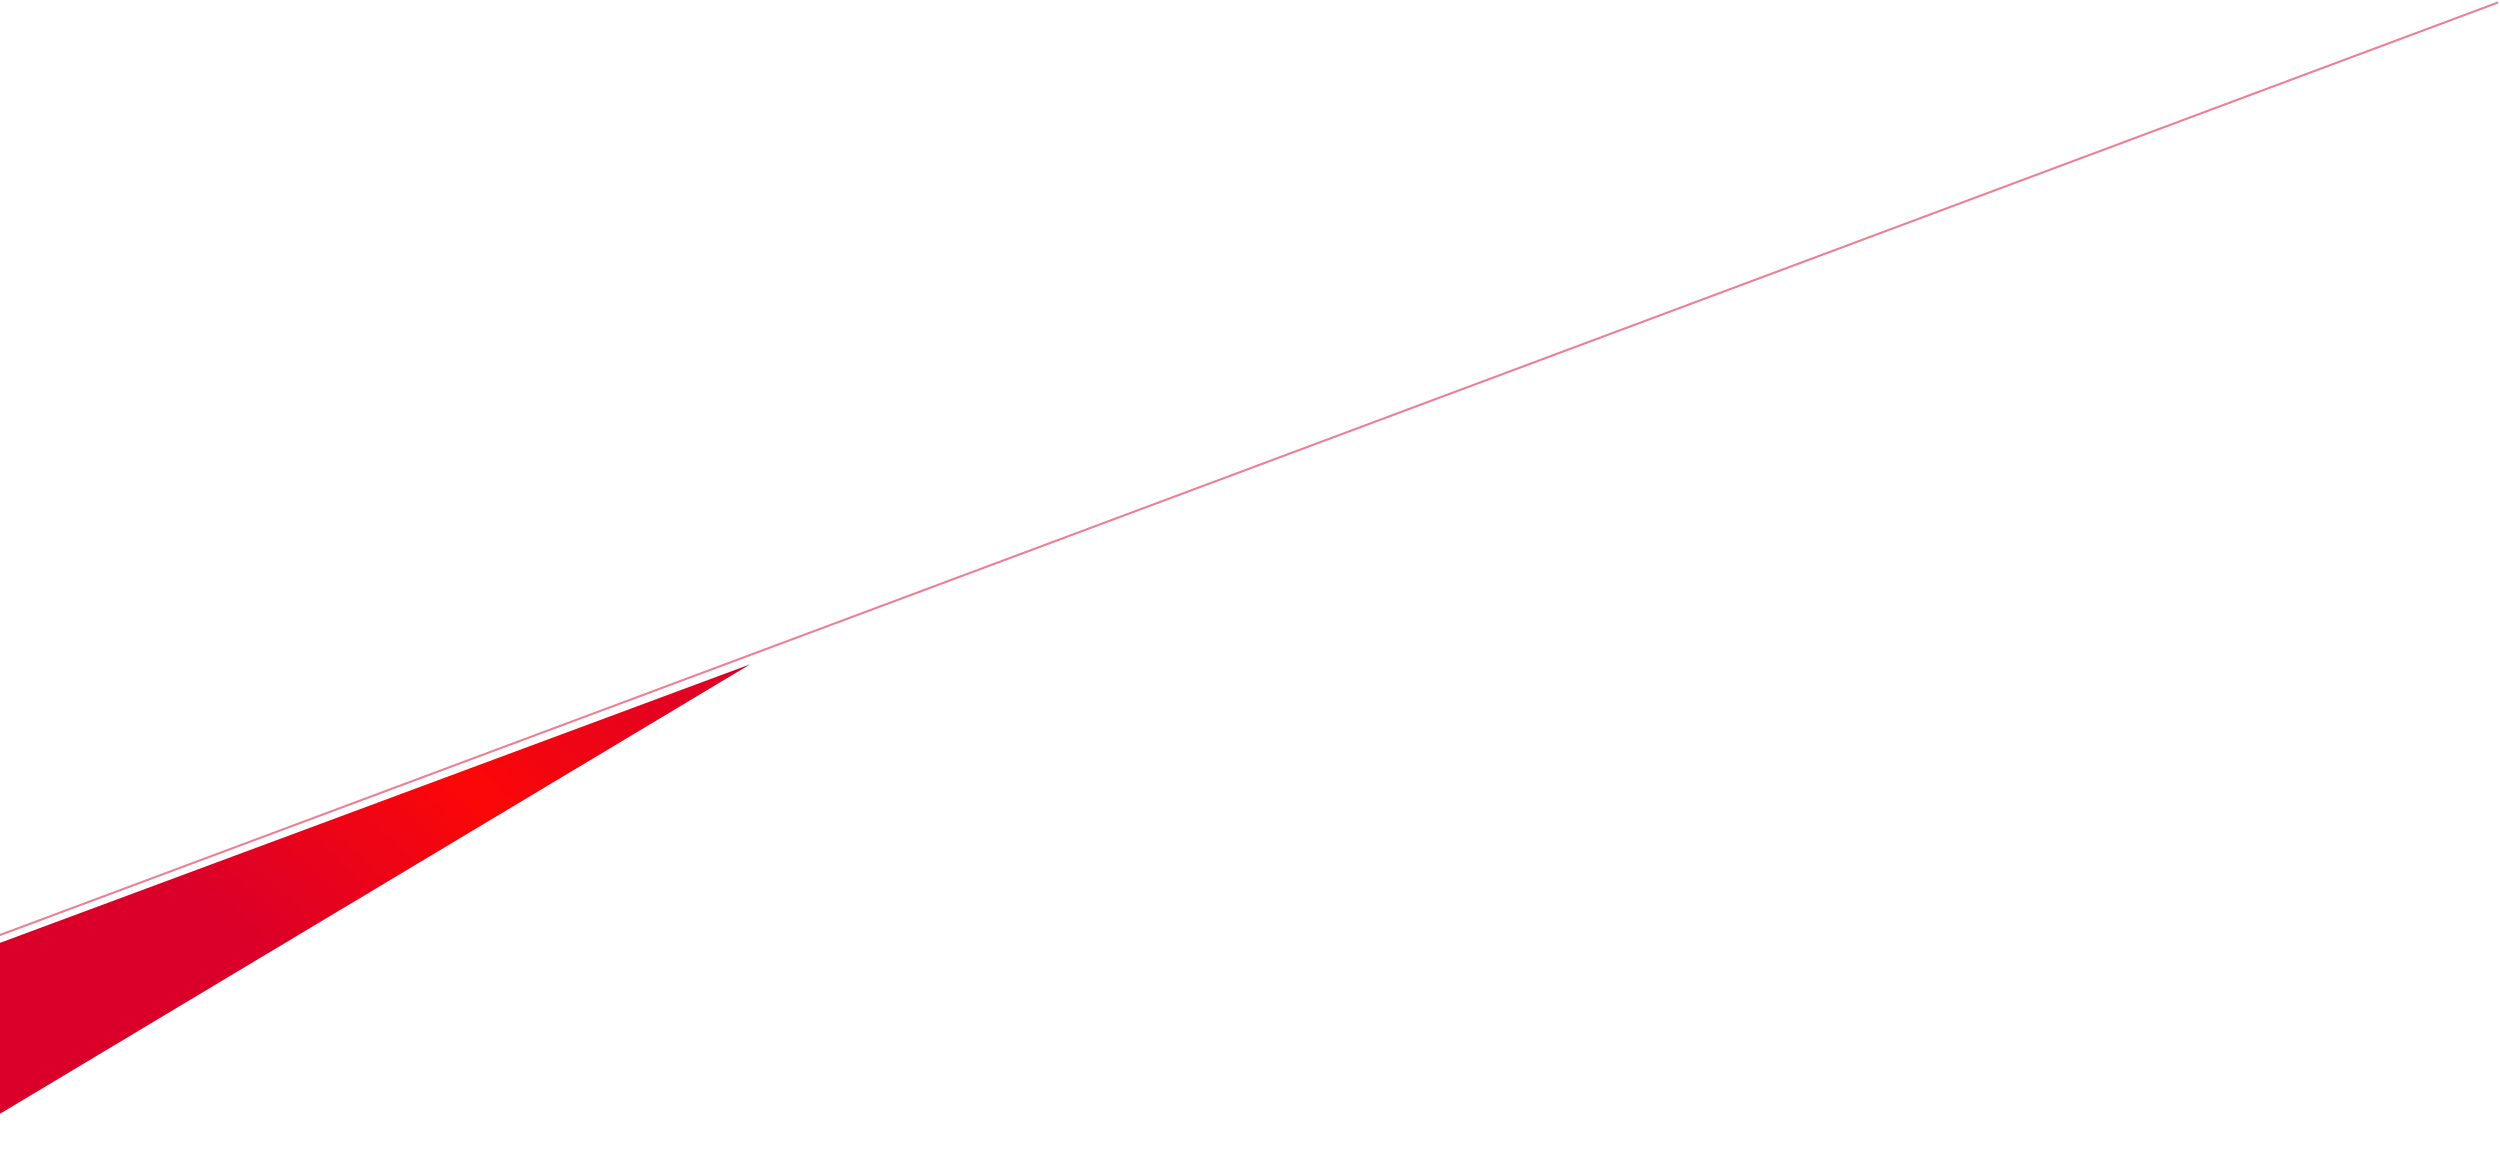
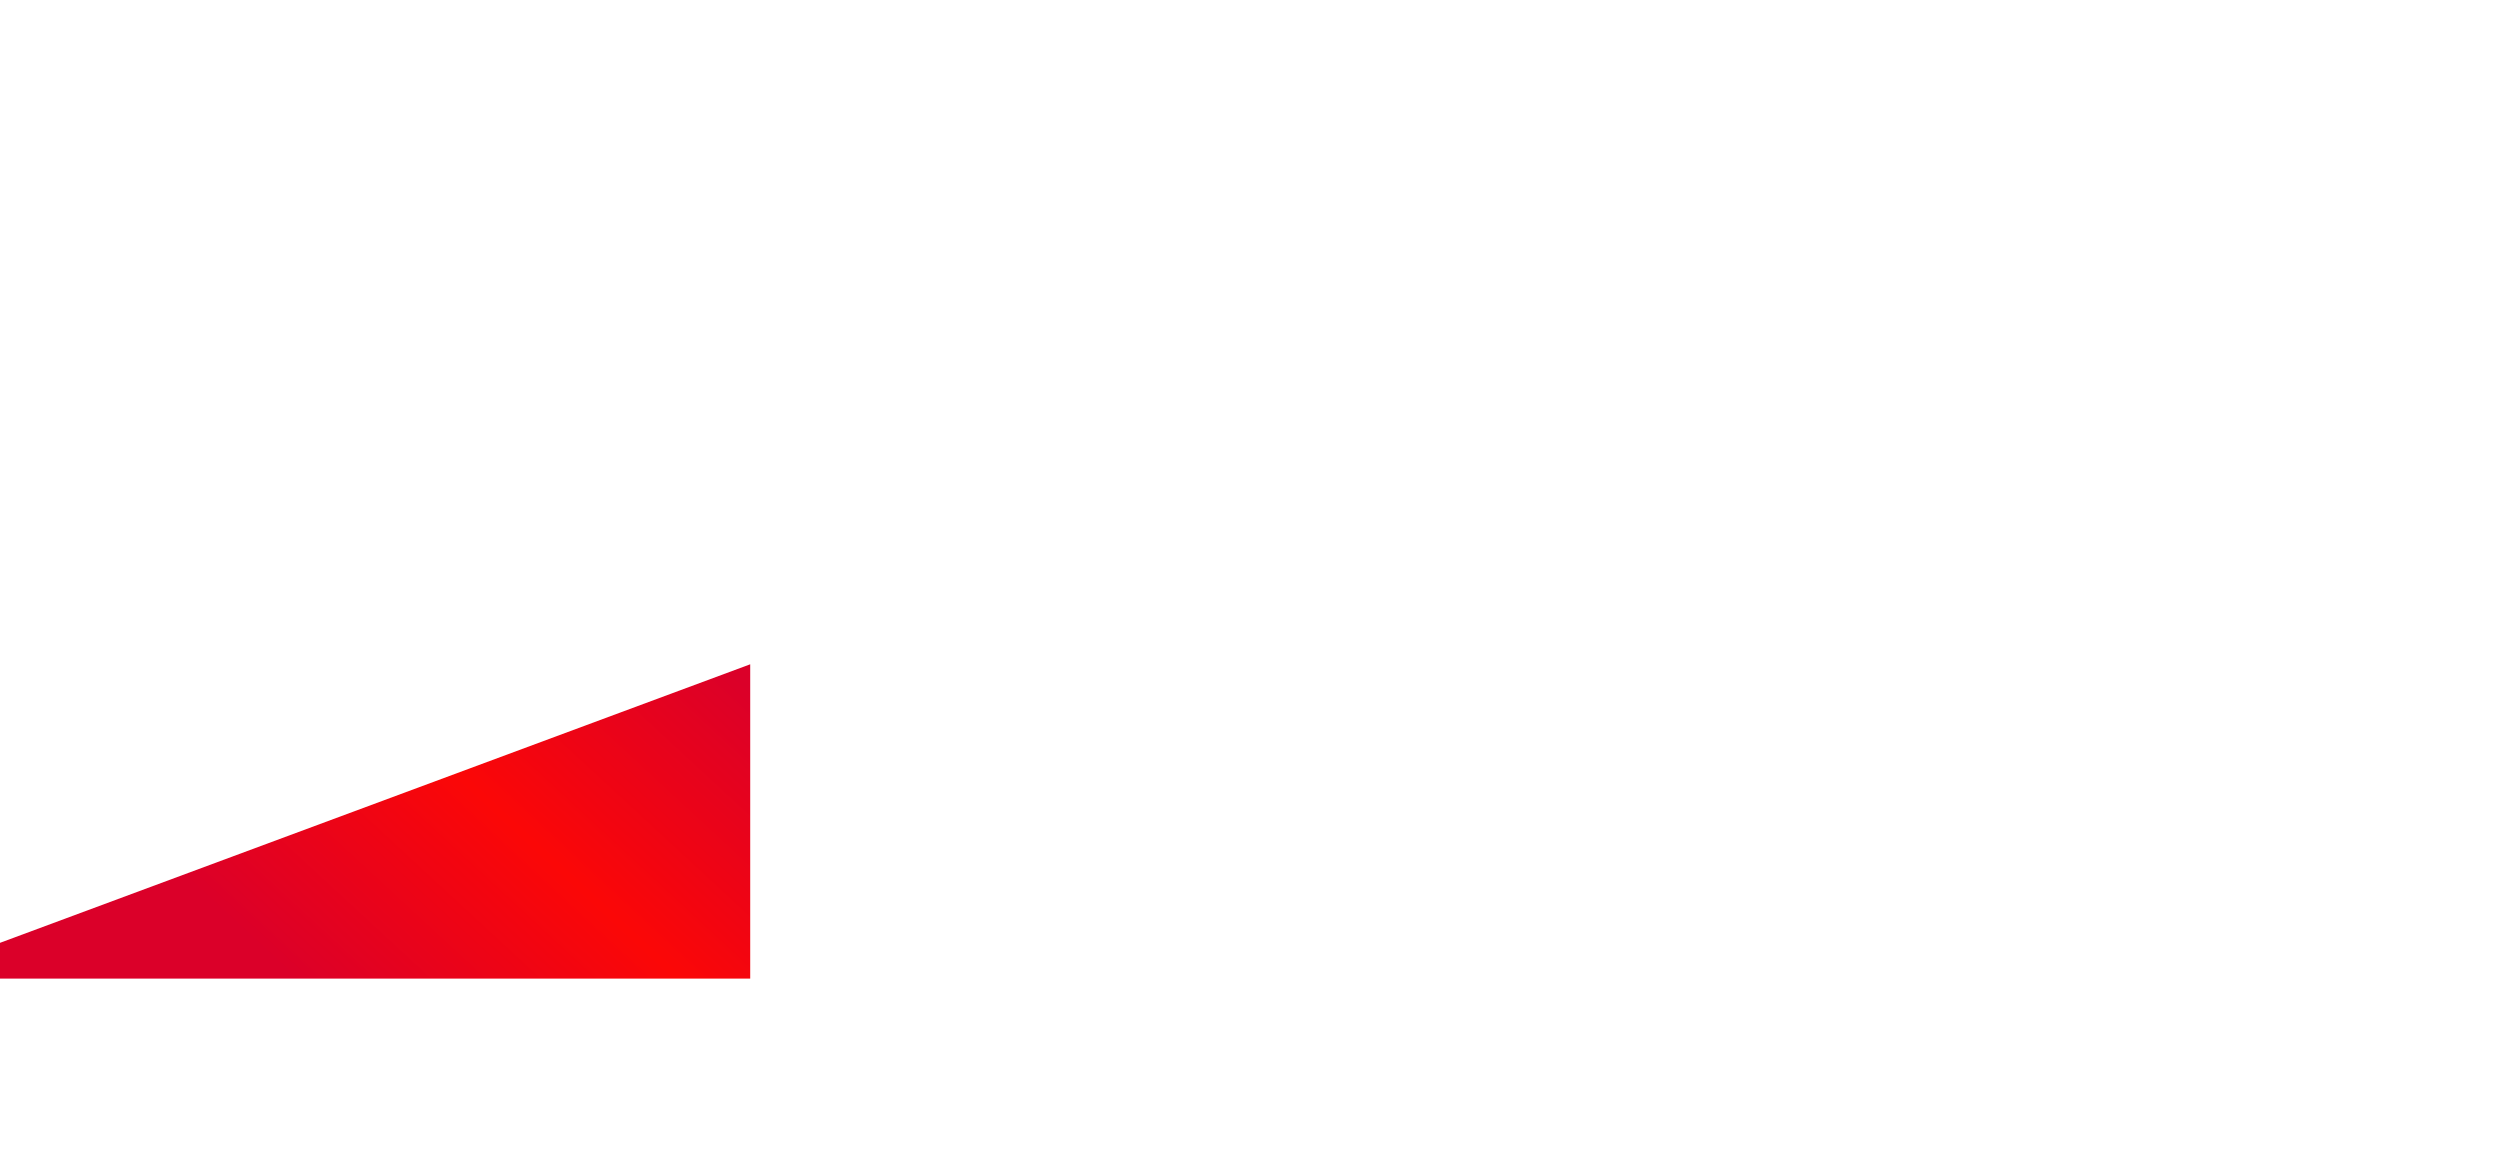
<svg xmlns="http://www.w3.org/2000/svg" width="1193" height="556" viewBox="0 0 1193 556" fill="none">
  <g filter="url(#filter0_i)">
-     <path fill-rule="evenodd" clip-rule="evenodd" d="M-46 463L358 313L-46 555.049V463Z" fill="url(#paint0_linear)" />
+     <path fill-rule="evenodd" clip-rule="evenodd" d="M-46 463L358 313V463Z" fill="url(#paint0_linear)" />
  </g>
-   <line opacity="0.5" x1="-3.718" y1="447.561" x2="1192.12" y2="1.15" stroke="#DB0029" />
  <defs>
    <filter id="filter0_i" x="-46" y="313" width="404" height="246.049" filterUnits="userSpaceOnUse" color-interpolation-filters="sRGB">
      <feFlood flood-opacity="0" result="BackgroundImageFix" />
      <feBlend mode="normal" in="SourceGraphic" in2="BackgroundImageFix" result="shape" />
      <feColorMatrix in="SourceAlpha" type="matrix" values="0 0 0 0 0 0 0 0 0 0 0 0 0 0 0 0 0 0 127 0" result="hardAlpha" />
      <feOffset dy="4" />
      <feGaussianBlur stdDeviation="5" />
      <feComposite in2="hardAlpha" operator="arithmetic" k2="-1" k3="1" />
      <feColorMatrix type="matrix" values="0 0 0 0 0 0 0 0 0 0 0 0 0 0 0 0 0 0 1 0" />
      <feBlend mode="normal" in2="shape" result="effect1_innerShadow" />
    </filter>
    <linearGradient id="paint0_linear" x1="229.605" y1="546.003" x2="399.071" y2="362.564" gradientUnits="userSpaceOnUse">
      <stop stop-color="#DB0029" />
      <stop offset="0.501" stop-color="#FB0707" />
      <stop offset="1" stop-color="#DB0029" />
    </linearGradient>
  </defs>
</svg>